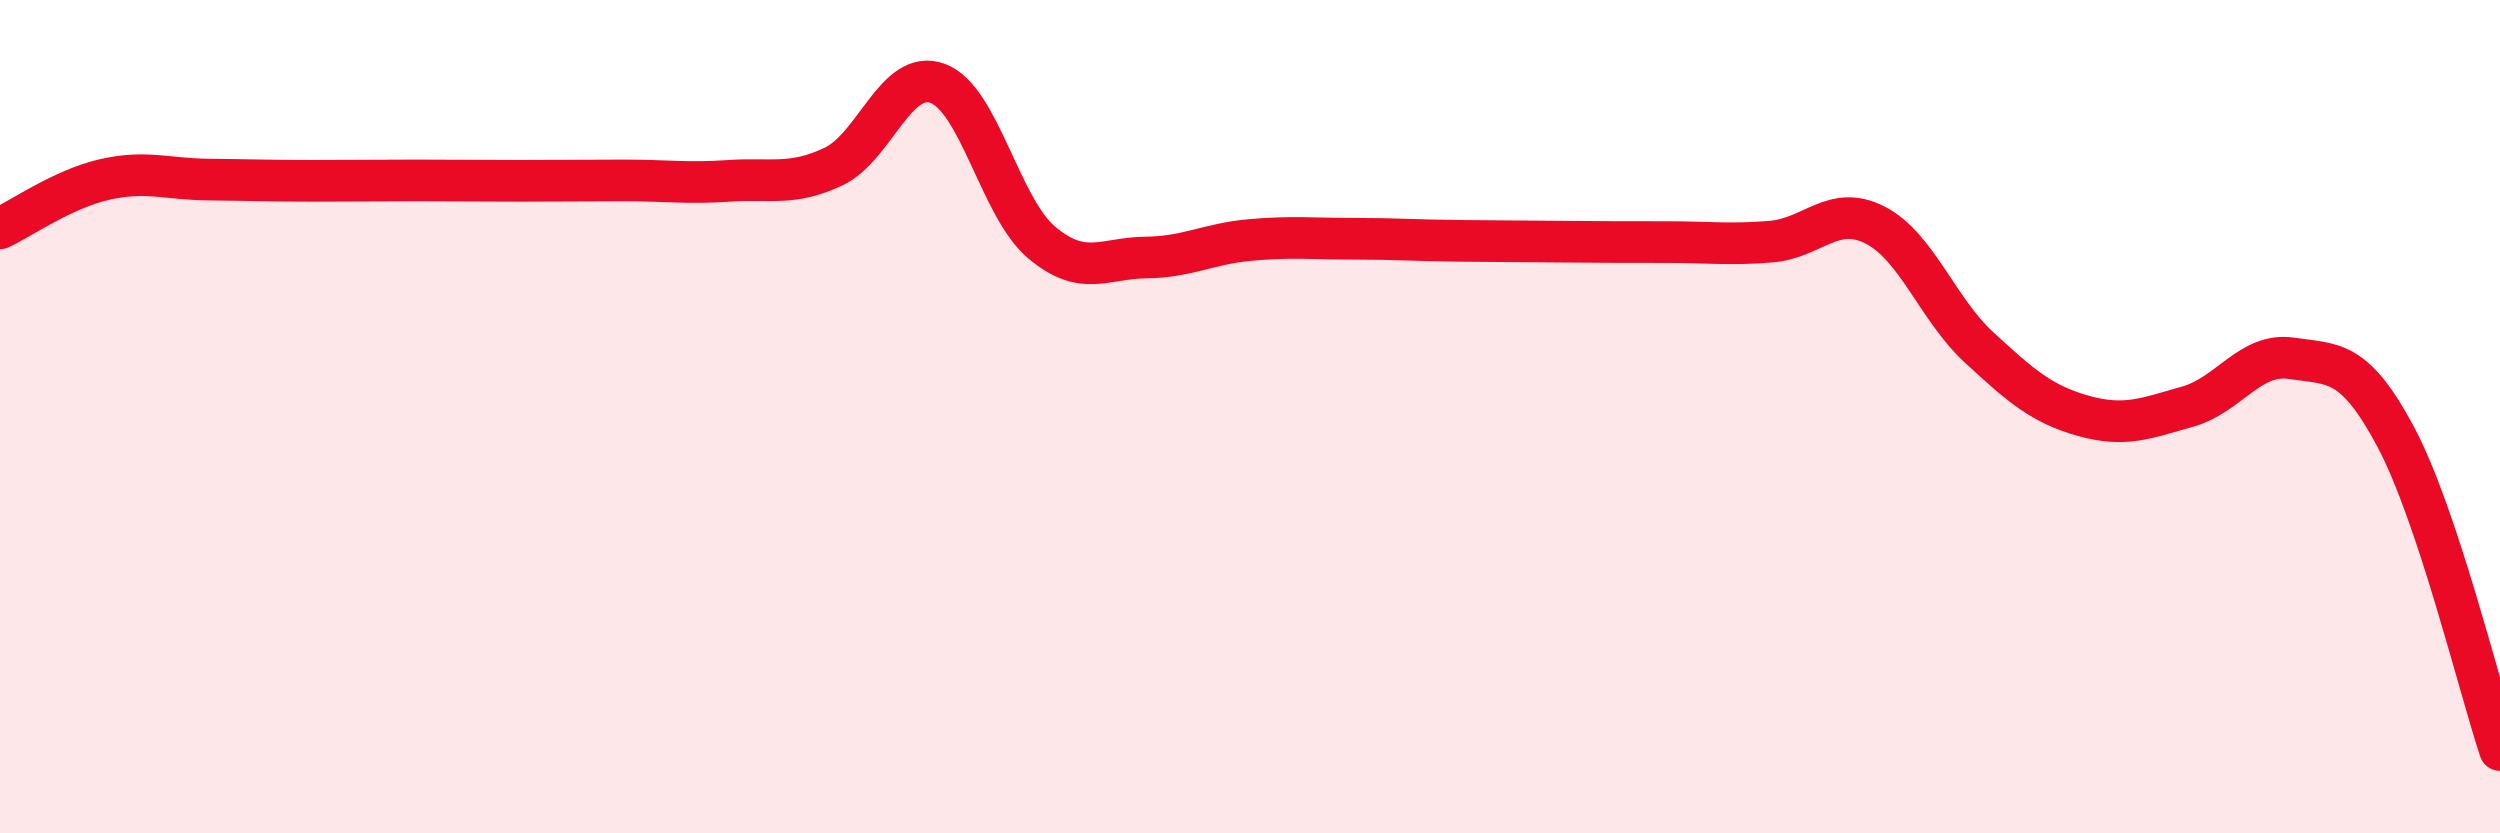
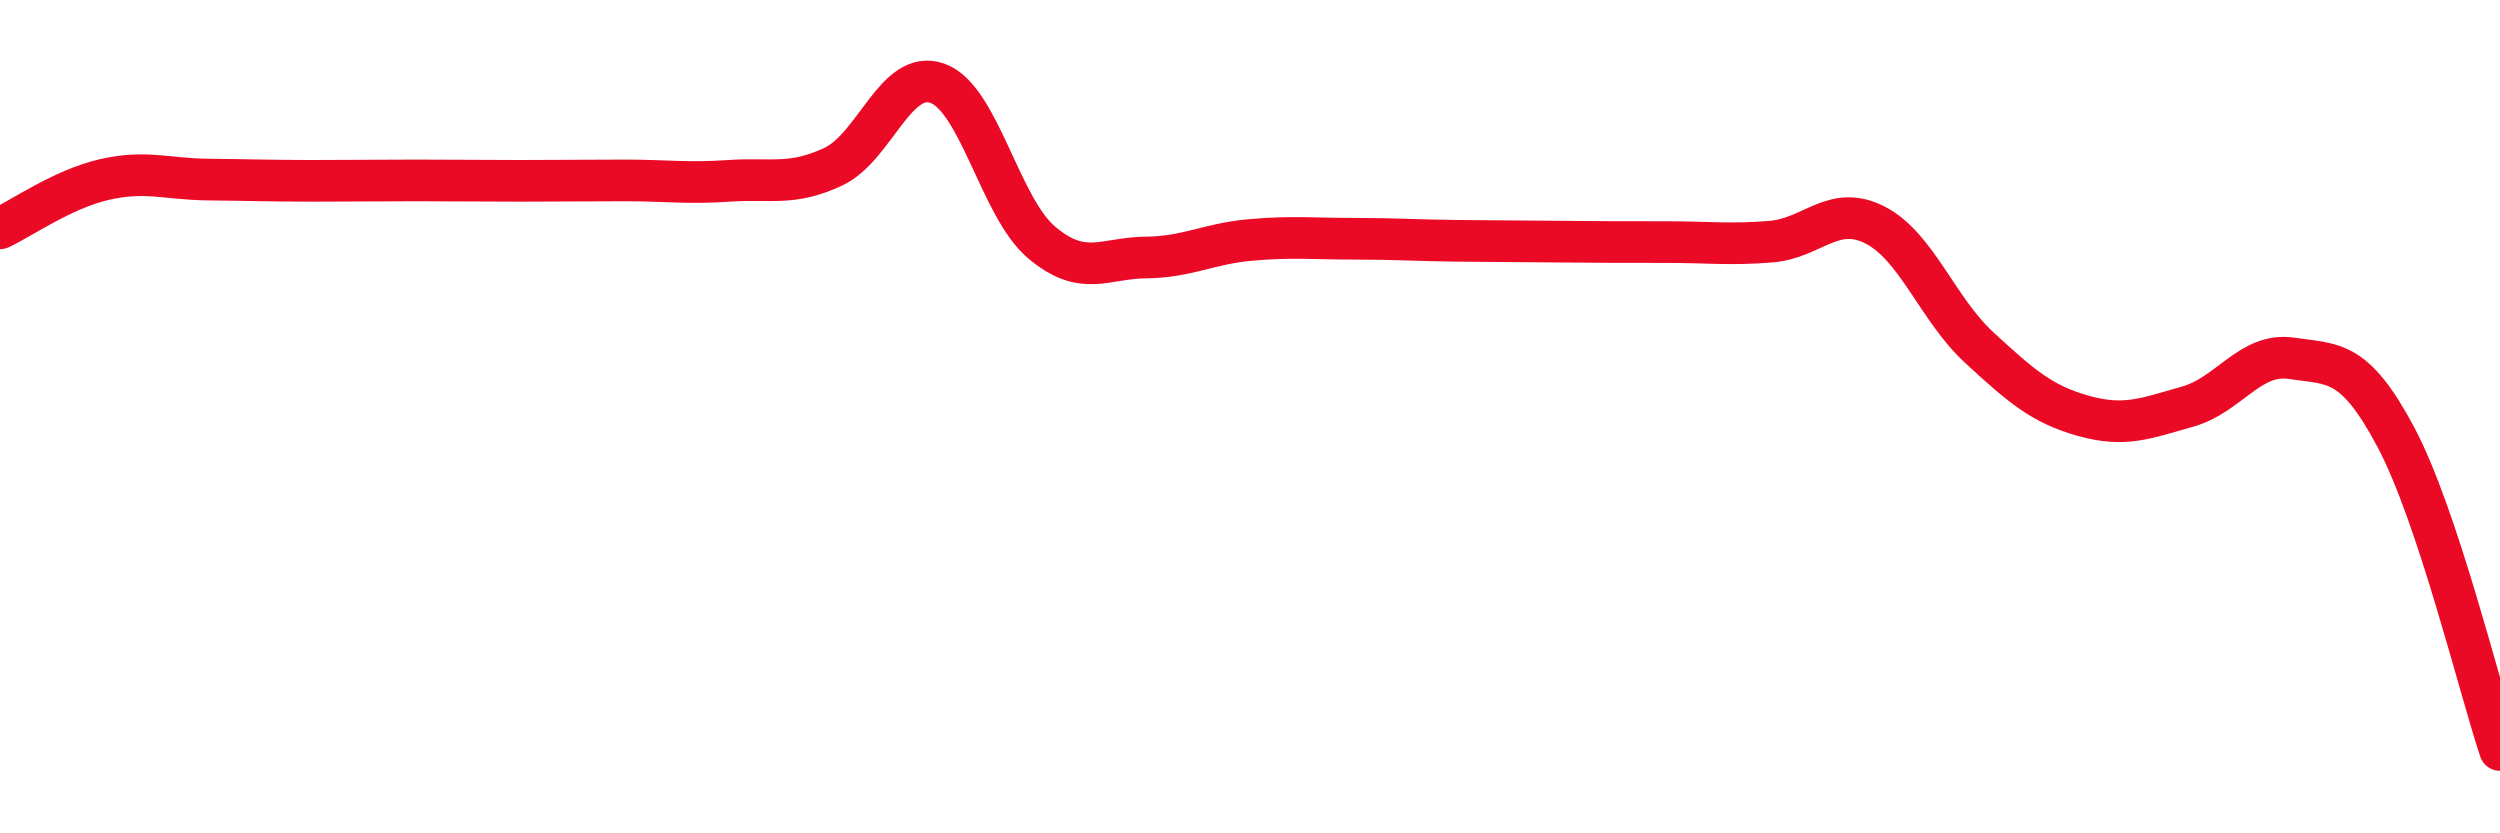
<svg xmlns="http://www.w3.org/2000/svg" width="60" height="20" viewBox="0 0 60 20">
-   <path d="M 0,5.48 C 0.5,5.25 1.5,4.54 2.5,4.31 C 3.5,4.08 4,4.3 5,4.31 C 6,4.32 6.5,4.34 7.5,4.34 C 8.5,4.34 9,4.33 10,4.33 C 11,4.33 11.5,4.34 12.5,4.34 C 13.5,4.34 14,4.33 15,4.33 C 16,4.33 16.5,4.41 17.5,4.34 C 18.5,4.27 19,4.47 20,4 C 21,3.53 21.5,1.64 22.5,2 C 23.5,2.36 24,4.98 25,5.82 C 26,6.66 26.5,6.19 27.5,6.18 C 28.5,6.17 29,5.85 30,5.76 C 31,5.67 31.5,5.73 32.5,5.73 C 33.5,5.73 34,5.77 35,5.78 C 36,5.79 36.5,5.79 37.5,5.8 C 38.5,5.81 39,5.81 40,5.81 C 41,5.81 41.5,5.88 42.5,5.8 C 43.5,5.72 44,4.89 45,5.4 C 46,5.91 46.5,7.42 47.5,8.34 C 48.5,9.26 49,9.7 50,9.98 C 51,10.26 51.5,10.04 52.5,9.76 C 53.5,9.48 54,8.45 55,8.6 C 56,8.75 56.5,8.61 57.5,10.49 C 58.5,12.37 59.5,16.5 60,18L60 20L0 20Z" fill="#EB0A25" opacity="0.1" stroke-linecap="round" stroke-linejoin="round" />
  <path d="M 0,5.48 C 0.5,5.25 1.5,4.54 2.5,4.31 C 3.5,4.08 4,4.3 5,4.31 C 6,4.32 6.5,4.34 7.5,4.34 C 8.5,4.34 9,4.33 10,4.33 C 11,4.33 11.5,4.34 12.5,4.34 C 13.5,4.34 14,4.33 15,4.33 C 16,4.33 16.5,4.41 17.5,4.34 C 18.5,4.27 19,4.47 20,4 C 21,3.53 21.5,1.64 22.5,2 C 23.5,2.36 24,4.98 25,5.82 C 26,6.66 26.5,6.19 27.5,6.18 C 28.5,6.17 29,5.85 30,5.76 C 31,5.67 31.5,5.73 32.5,5.73 C 33.5,5.73 34,5.77 35,5.78 C 36,5.79 36.5,5.79 37.5,5.8 C 38.5,5.81 39,5.81 40,5.81 C 41,5.81 41.5,5.88 42.5,5.8 C 43.5,5.72 44,4.89 45,5.4 C 46,5.91 46.5,7.42 47.5,8.34 C 48.5,9.26 49,9.7 50,9.98 C 51,10.26 51.5,10.04 52.5,9.76 C 53.5,9.48 54,8.45 55,8.6 C 56,8.75 56.5,8.61 57.5,10.49 C 58.5,12.37 59.5,16.5 60,18" stroke="#EB0A25" stroke-width="1" fill="none" stroke-linecap="round" stroke-linejoin="round" />
</svg>